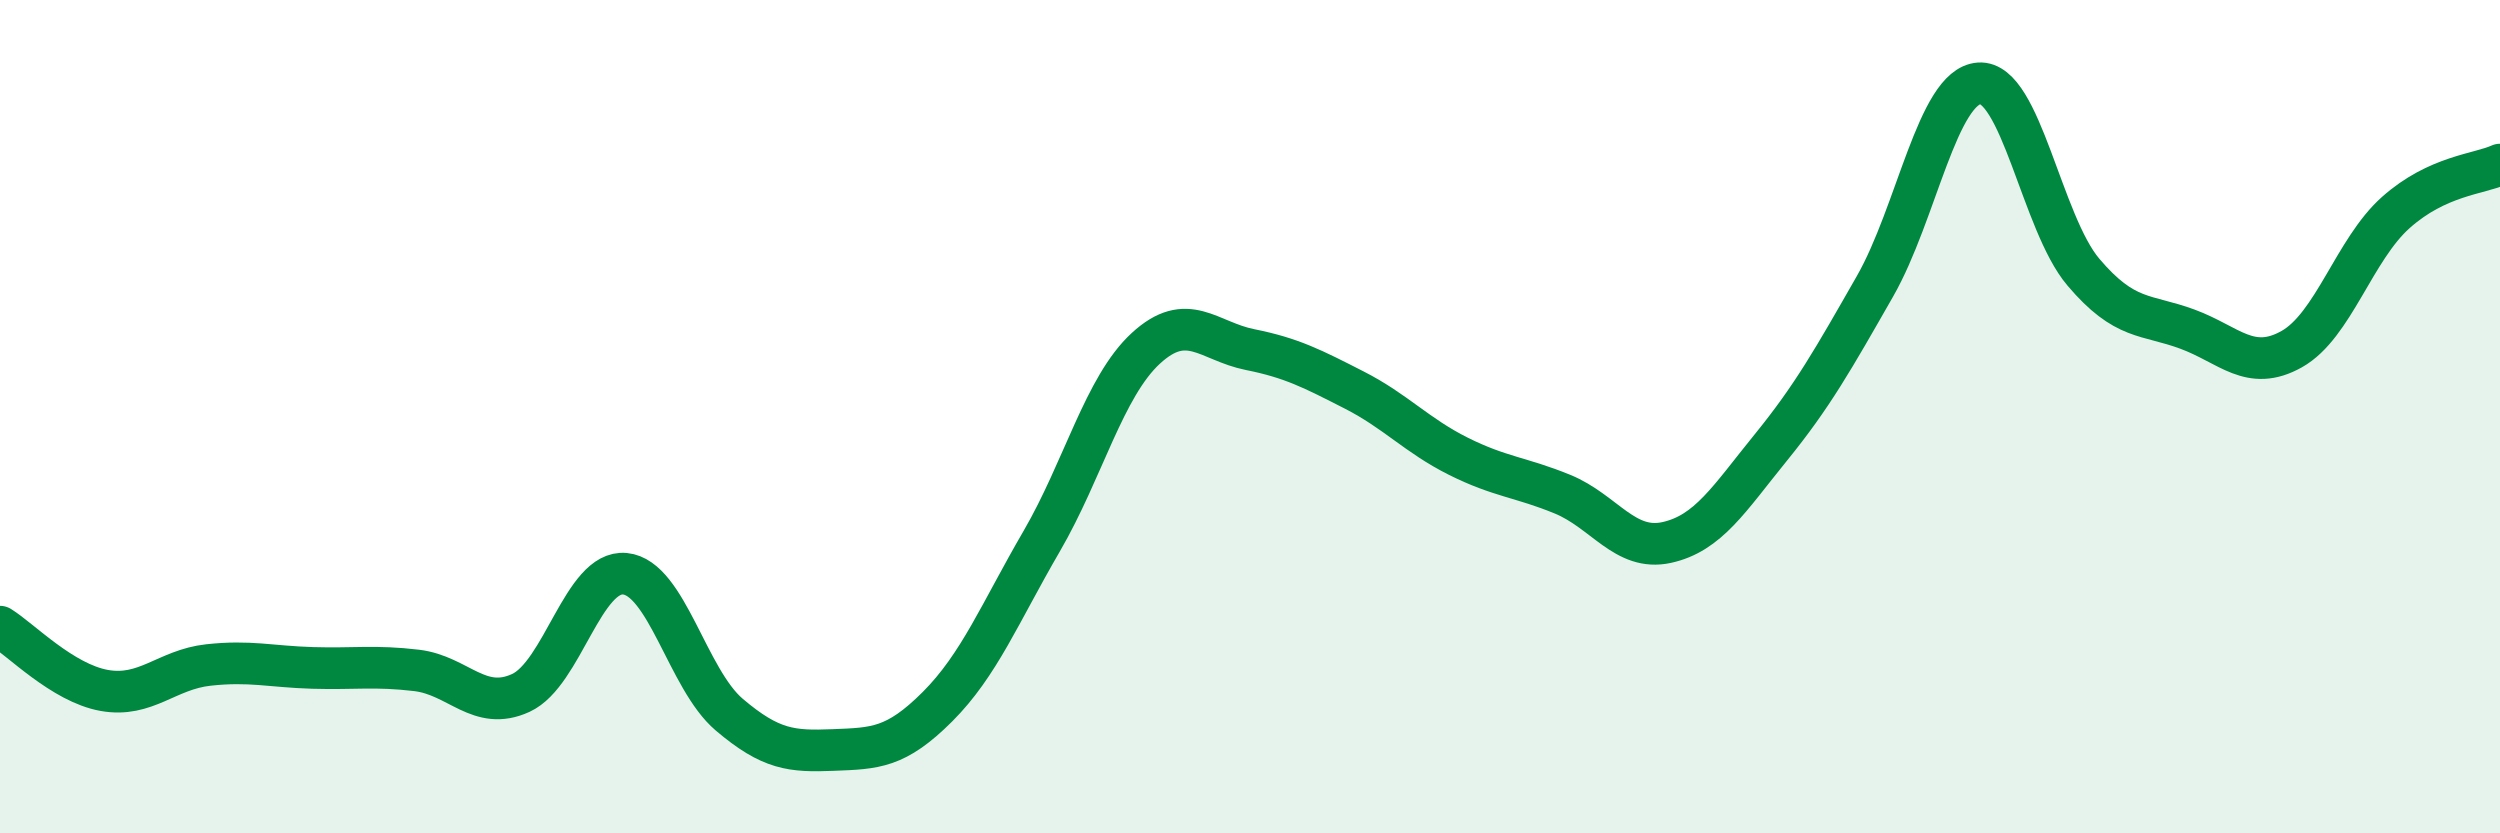
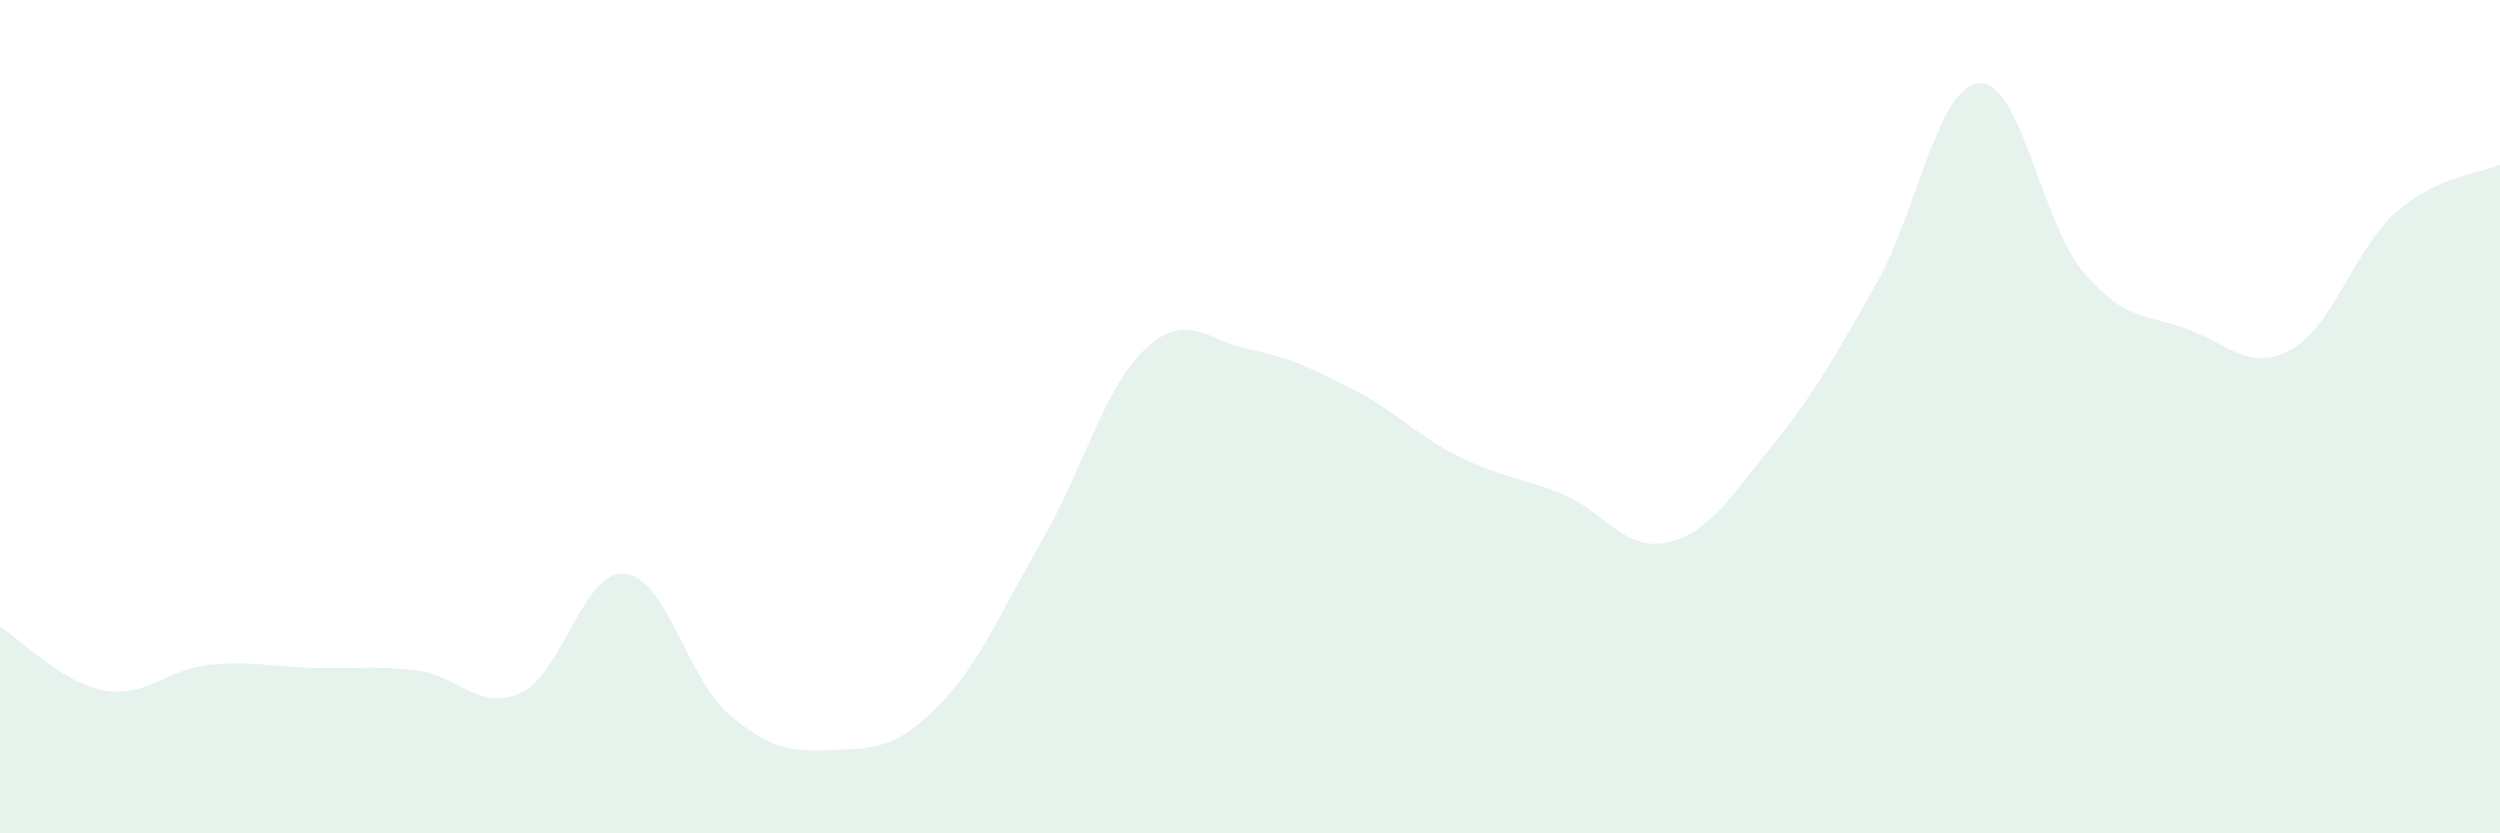
<svg xmlns="http://www.w3.org/2000/svg" width="60" height="20" viewBox="0 0 60 20">
  <path d="M 0,15.04 C 0.5,15.35 1.5,16.39 2.5,16.57 C 3.5,16.75 4,16.07 5,15.96 C 6,15.85 6.5,16 7.5,16.03 C 8.5,16.06 9,15.97 10,16.09 C 11,16.21 11.5,17.09 12.5,16.63 C 13.5,16.17 14,13.67 15,13.77 C 16,13.87 16.5,16.3 17.5,17.15 C 18.5,18 19,18.04 20,18 C 21,17.96 21.5,17.96 22.5,16.96 C 23.5,15.96 24,14.71 25,12.99 C 26,11.27 26.5,9.28 27.5,8.36 C 28.5,7.44 29,8.19 30,8.39 C 31,8.59 31.5,8.85 32.5,9.36 C 33.5,9.87 34,10.45 35,10.95 C 36,11.45 36.5,11.45 37.5,11.86 C 38.5,12.27 39,13.24 40,13.02 C 41,12.8 41.5,11.97 42.5,10.74 C 43.5,9.51 44,8.62 45,6.87 C 46,5.12 46.5,2.07 47.5,2 C 48.5,1.93 49,5.35 50,6.53 C 51,7.71 51.5,7.53 52.5,7.9 C 53.5,8.27 54,8.94 55,8.38 C 56,7.82 56.5,5.99 57.5,5.1 C 58.5,4.21 59.5,4.18 60,3.95L60 20L0 20Z" fill="#008740" opacity="0.1" stroke-linecap="round" stroke-linejoin="round" />
-   <path d="M 0,15.04 C 0.5,15.35 1.5,16.39 2.5,16.57 C 3.5,16.75 4,16.07 5,15.96 C 6,15.85 6.5,16 7.5,16.03 C 8.5,16.06 9,15.97 10,16.09 C 11,16.21 11.5,17.09 12.5,16.63 C 13.5,16.17 14,13.67 15,13.77 C 16,13.87 16.5,16.3 17.5,17.15 C 18.5,18 19,18.04 20,18 C 21,17.96 21.5,17.96 22.5,16.96 C 23.5,15.96 24,14.71 25,12.99 C 26,11.27 26.5,9.28 27.5,8.36 C 28.5,7.44 29,8.19 30,8.39 C 31,8.59 31.5,8.85 32.5,9.36 C 33.5,9.87 34,10.45 35,10.95 C 36,11.45 36.5,11.45 37.5,11.86 C 38.5,12.27 39,13.24 40,13.02 C 41,12.8 41.5,11.97 42.5,10.74 C 43.5,9.51 44,8.62 45,6.87 C 46,5.12 46.5,2.07 47.5,2 C 48.5,1.93 49,5.35 50,6.53 C 51,7.71 51.5,7.53 52.5,7.9 C 53.5,8.27 54,8.94 55,8.38 C 56,7.82 56.5,5.99 57.5,5.1 C 58.5,4.21 59.5,4.18 60,3.95" stroke="#008740" stroke-width="1" fill="none" stroke-linecap="round" stroke-linejoin="round" />
</svg>